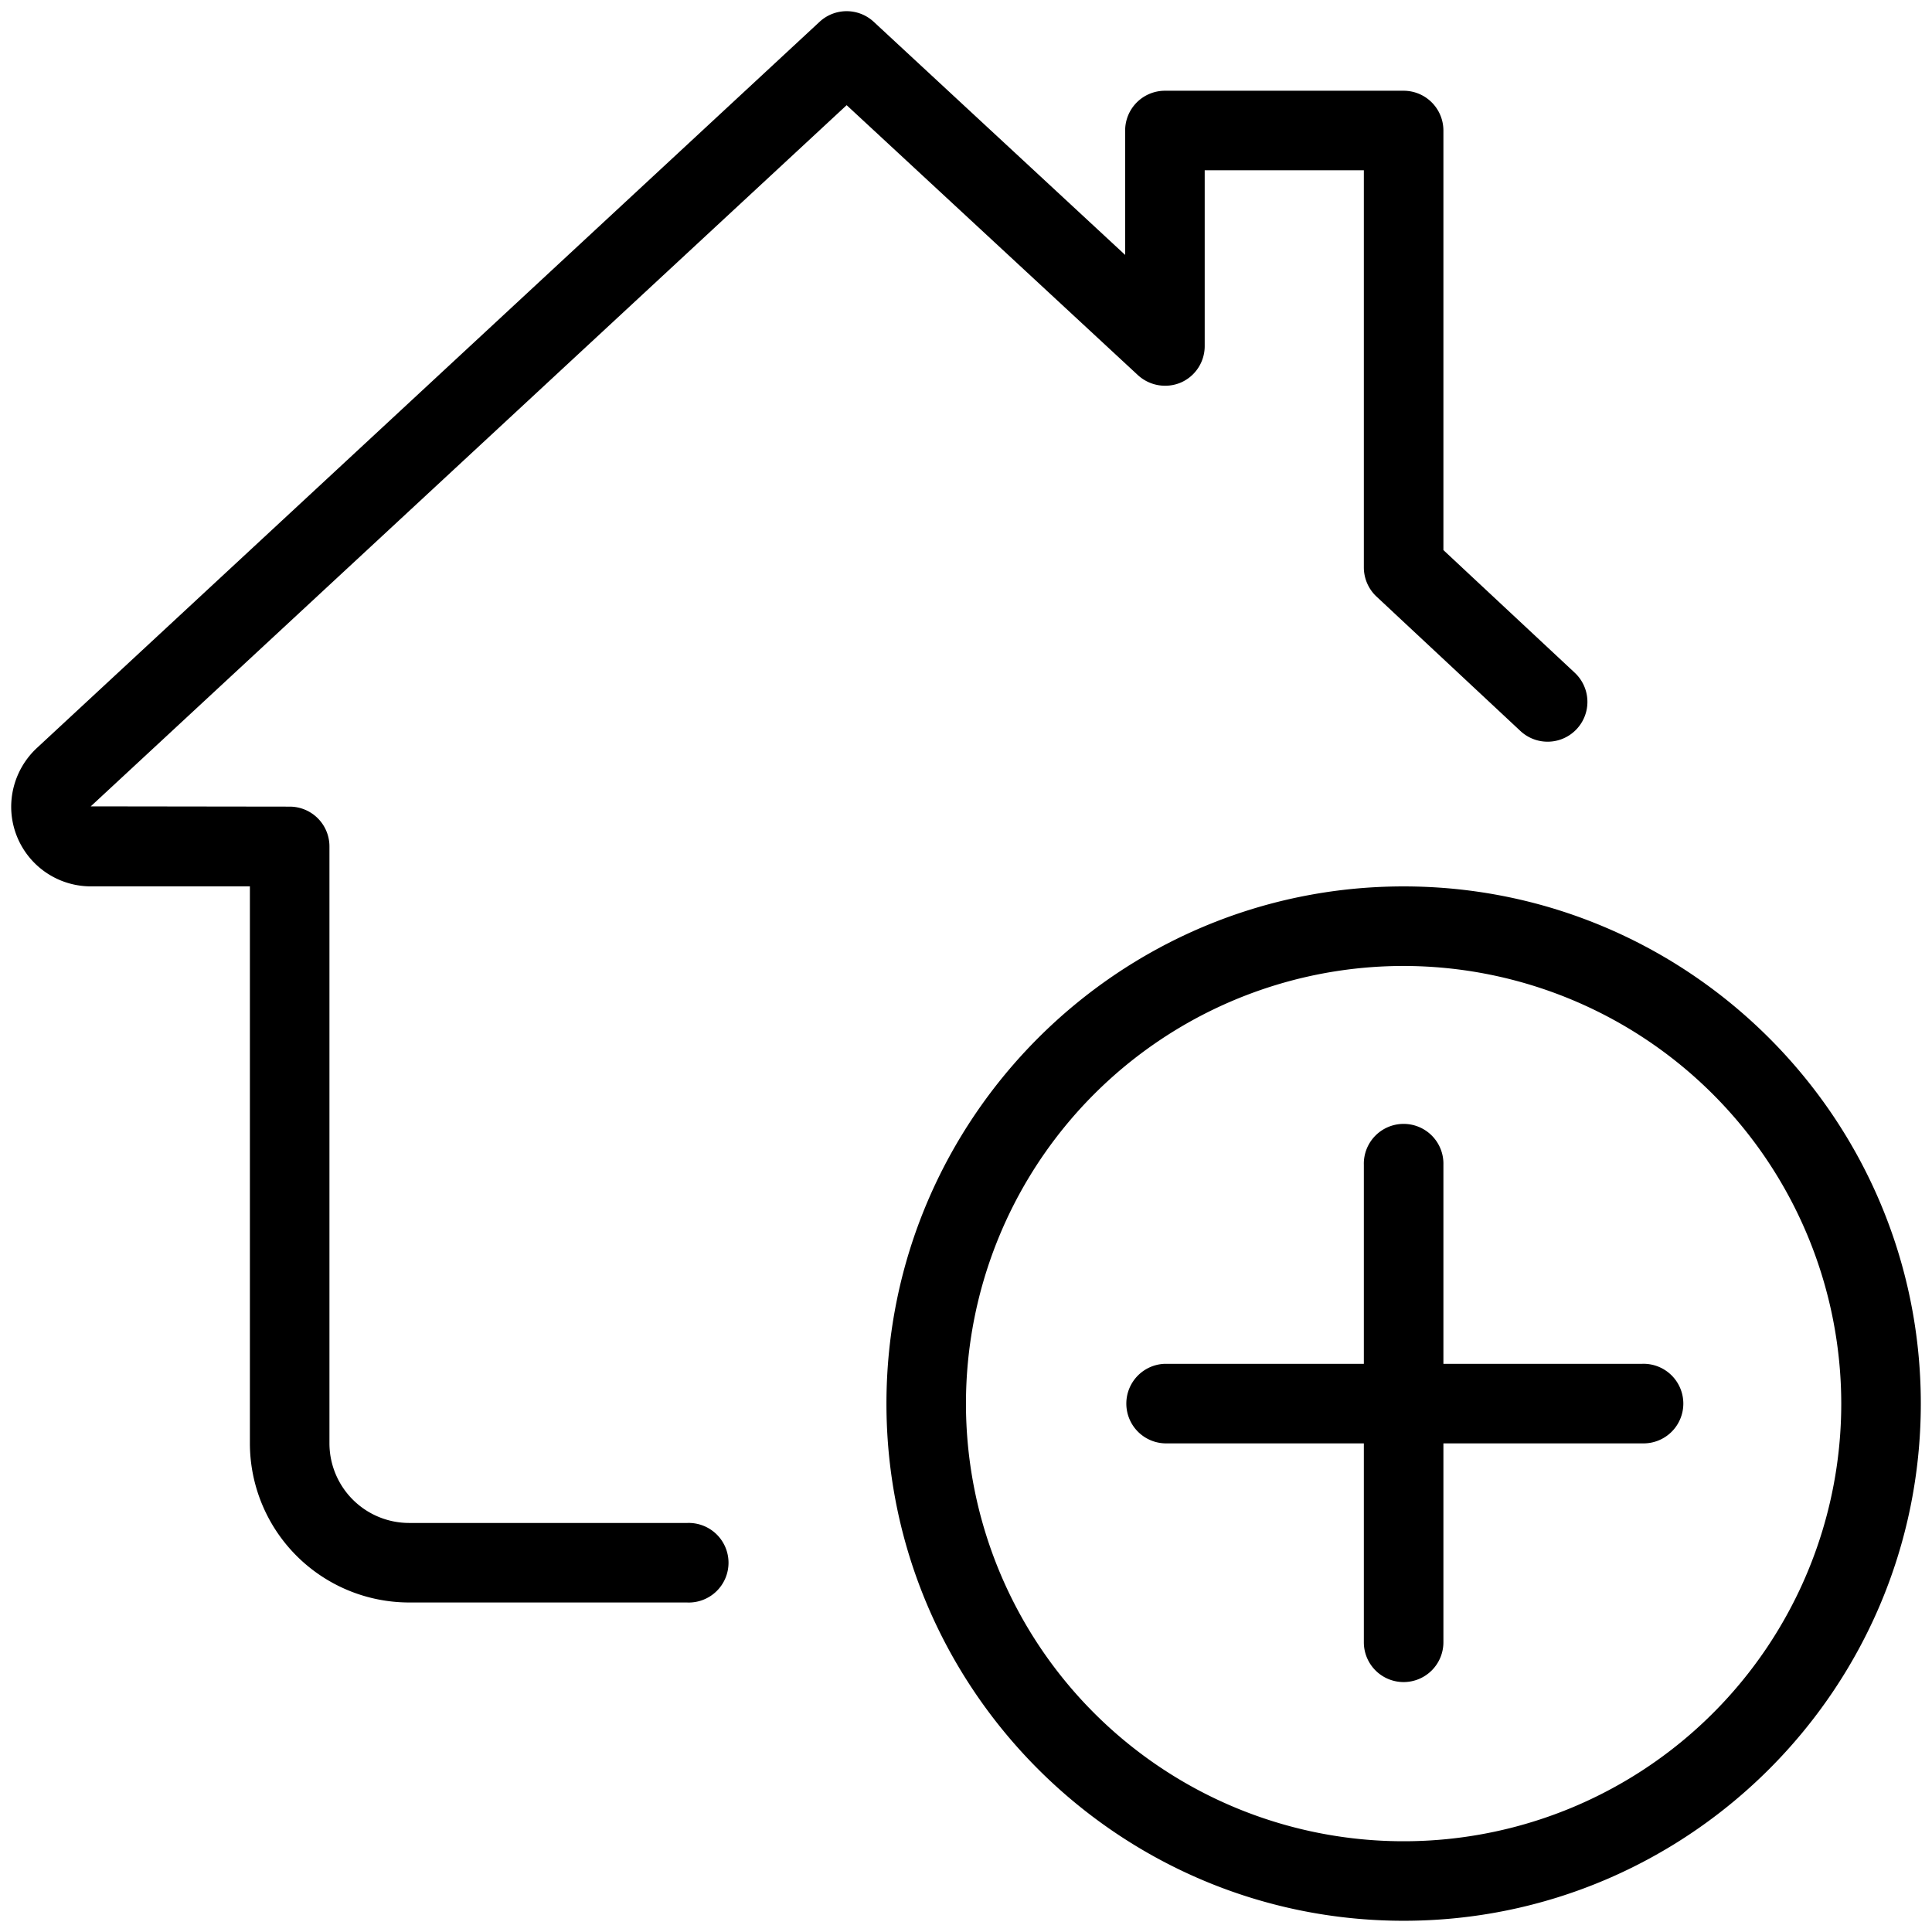
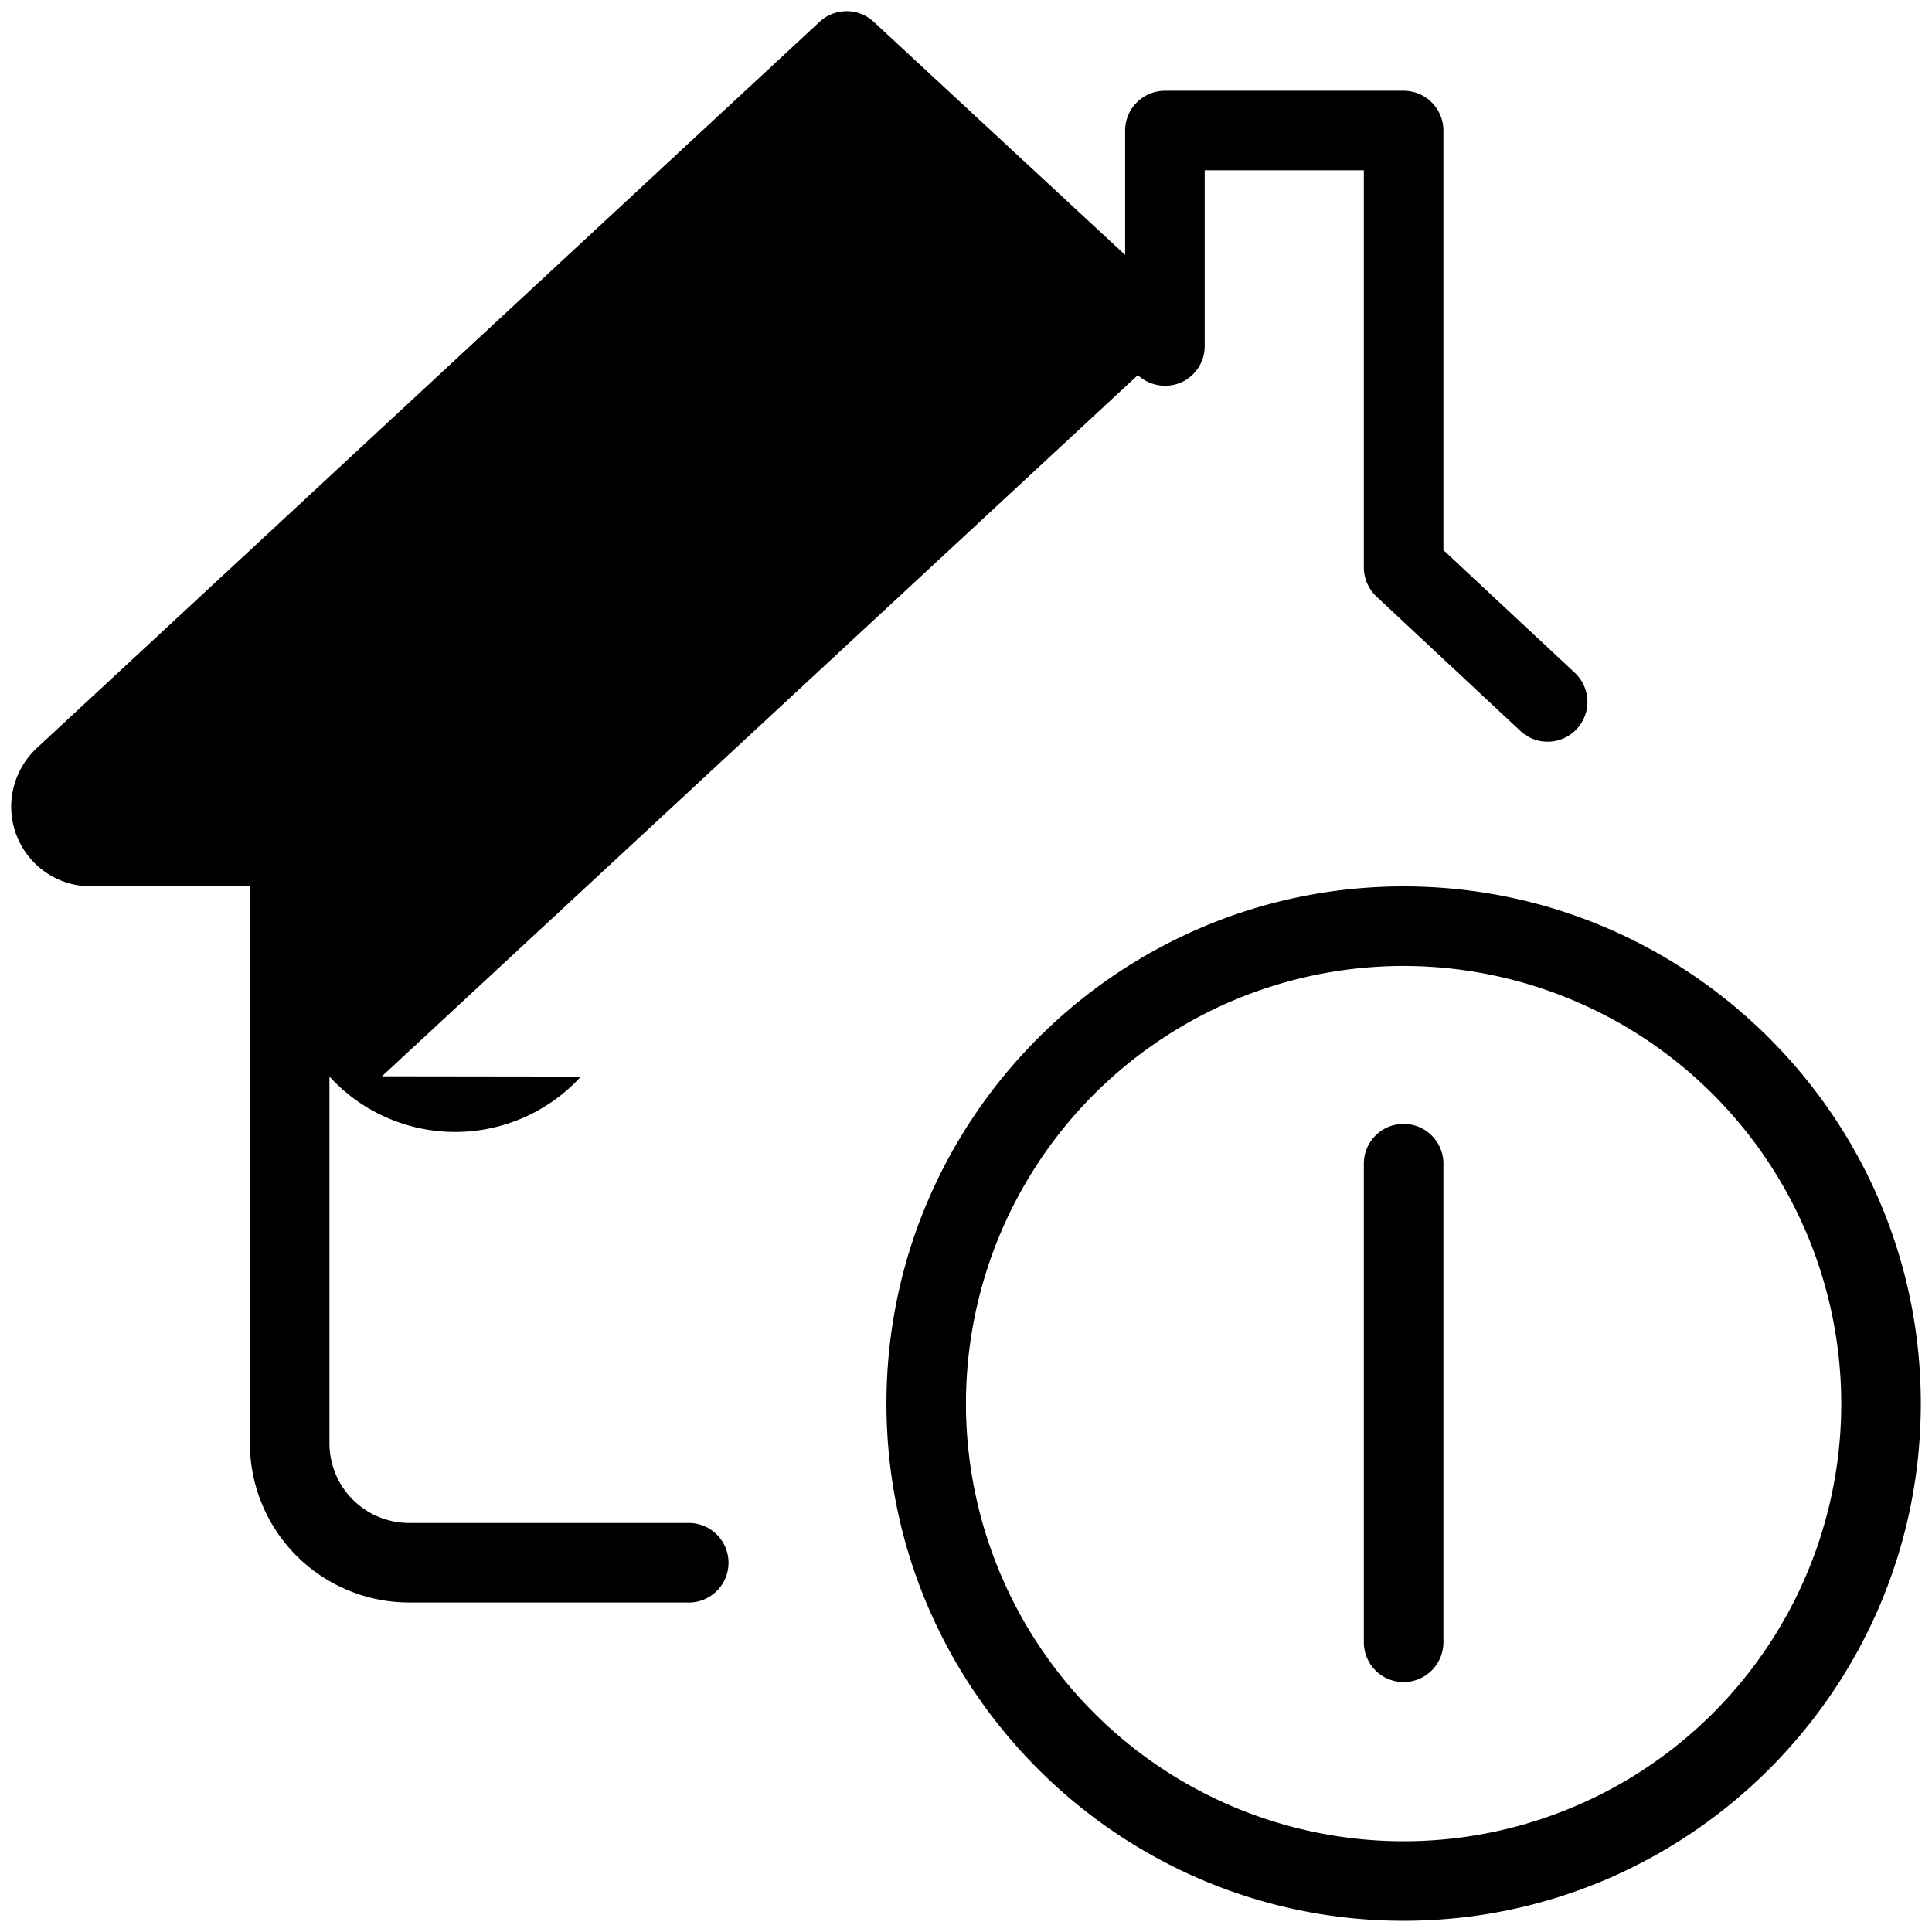
<svg xmlns="http://www.w3.org/2000/svg" id="_1px" data-name="1px" viewBox="0 0 518 517.99">
  <defs />
  <path class="icon" d="M396.83,478a10.66,10.66,0,0,1-10.66-10.66v-128a10.67,10.67,0,1,1,21.33,0v128A10.67,10.67,0,0,1,396.83,478Z" transform="translate(-20.5 -27.01)" />
-   <path class="icon" d="M460.83,414h-128a10.67,10.67,0,0,1,0-21.33h128a10.67,10.67,0,1,1,0,21.33Z" transform="translate(-20.5 -27.01)" />
  <path class="icon" d="M396.83,542c-76.46,0-138.66-62.2-138.66-138.66s62.2-138.67,138.66-138.67S535.5,326.87,535.5,403.33,473.29,542,396.83,542Zm0-256A117.34,117.34,0,1,0,514.17,403.33,117.46,117.46,0,0,0,396.83,286Z" transform="translate(-20.5 -27.01)" />
-   <path class="icon" d="M204.83,456.66H130.17A42.71,42.71,0,0,1,87.5,414V264.66H44.83A21.37,21.37,0,0,1,23.5,243.33a21.59,21.59,0,0,1,6.93-15.81L240.25,32.85a10.67,10.67,0,0,1,14.5,0l67.42,62.51V62a10.67,10.67,0,0,1,10.66-10.66h64A10.67,10.67,0,0,1,407.5,62v112.5l35.22,32.89A10.67,10.67,0,0,1,428.15,223l-38.61-36.06a10.74,10.74,0,0,1-3.37-7.81V72.66H343.5v47.15a10.66,10.66,0,0,1-6.4,9.77,10.79,10.79,0,0,1-11.52-2L247.5,55.21l-202.67,188,53.34.07A10.67,10.67,0,0,1,108.83,254V414a21.37,21.37,0,0,0,21.34,21.34h74.66a10.67,10.67,0,1,1,0,21.33Z" transform="translate(-20.5 -27.01)" />
+   <path class="icon" d="M204.83,456.66H130.17A42.71,42.71,0,0,1,87.5,414V264.66H44.83A21.37,21.37,0,0,1,23.5,243.33a21.59,21.59,0,0,1,6.93-15.81L240.25,32.85a10.67,10.67,0,0,1,14.5,0l67.42,62.51V62a10.67,10.67,0,0,1,10.66-10.66h64A10.67,10.67,0,0,1,407.5,62v112.5l35.22,32.89A10.67,10.67,0,0,1,428.15,223l-38.61-36.06a10.74,10.74,0,0,1-3.37-7.81V72.66H343.5v47.15a10.66,10.66,0,0,1-6.4,9.77,10.79,10.79,0,0,1-11.52-2l-202.67,188,53.34.07A10.67,10.67,0,0,1,108.83,254V414a21.37,21.37,0,0,0,21.34,21.34h74.66a10.67,10.67,0,1,1,0,21.33Z" transform="translate(-20.5 -27.01)" />
</svg>